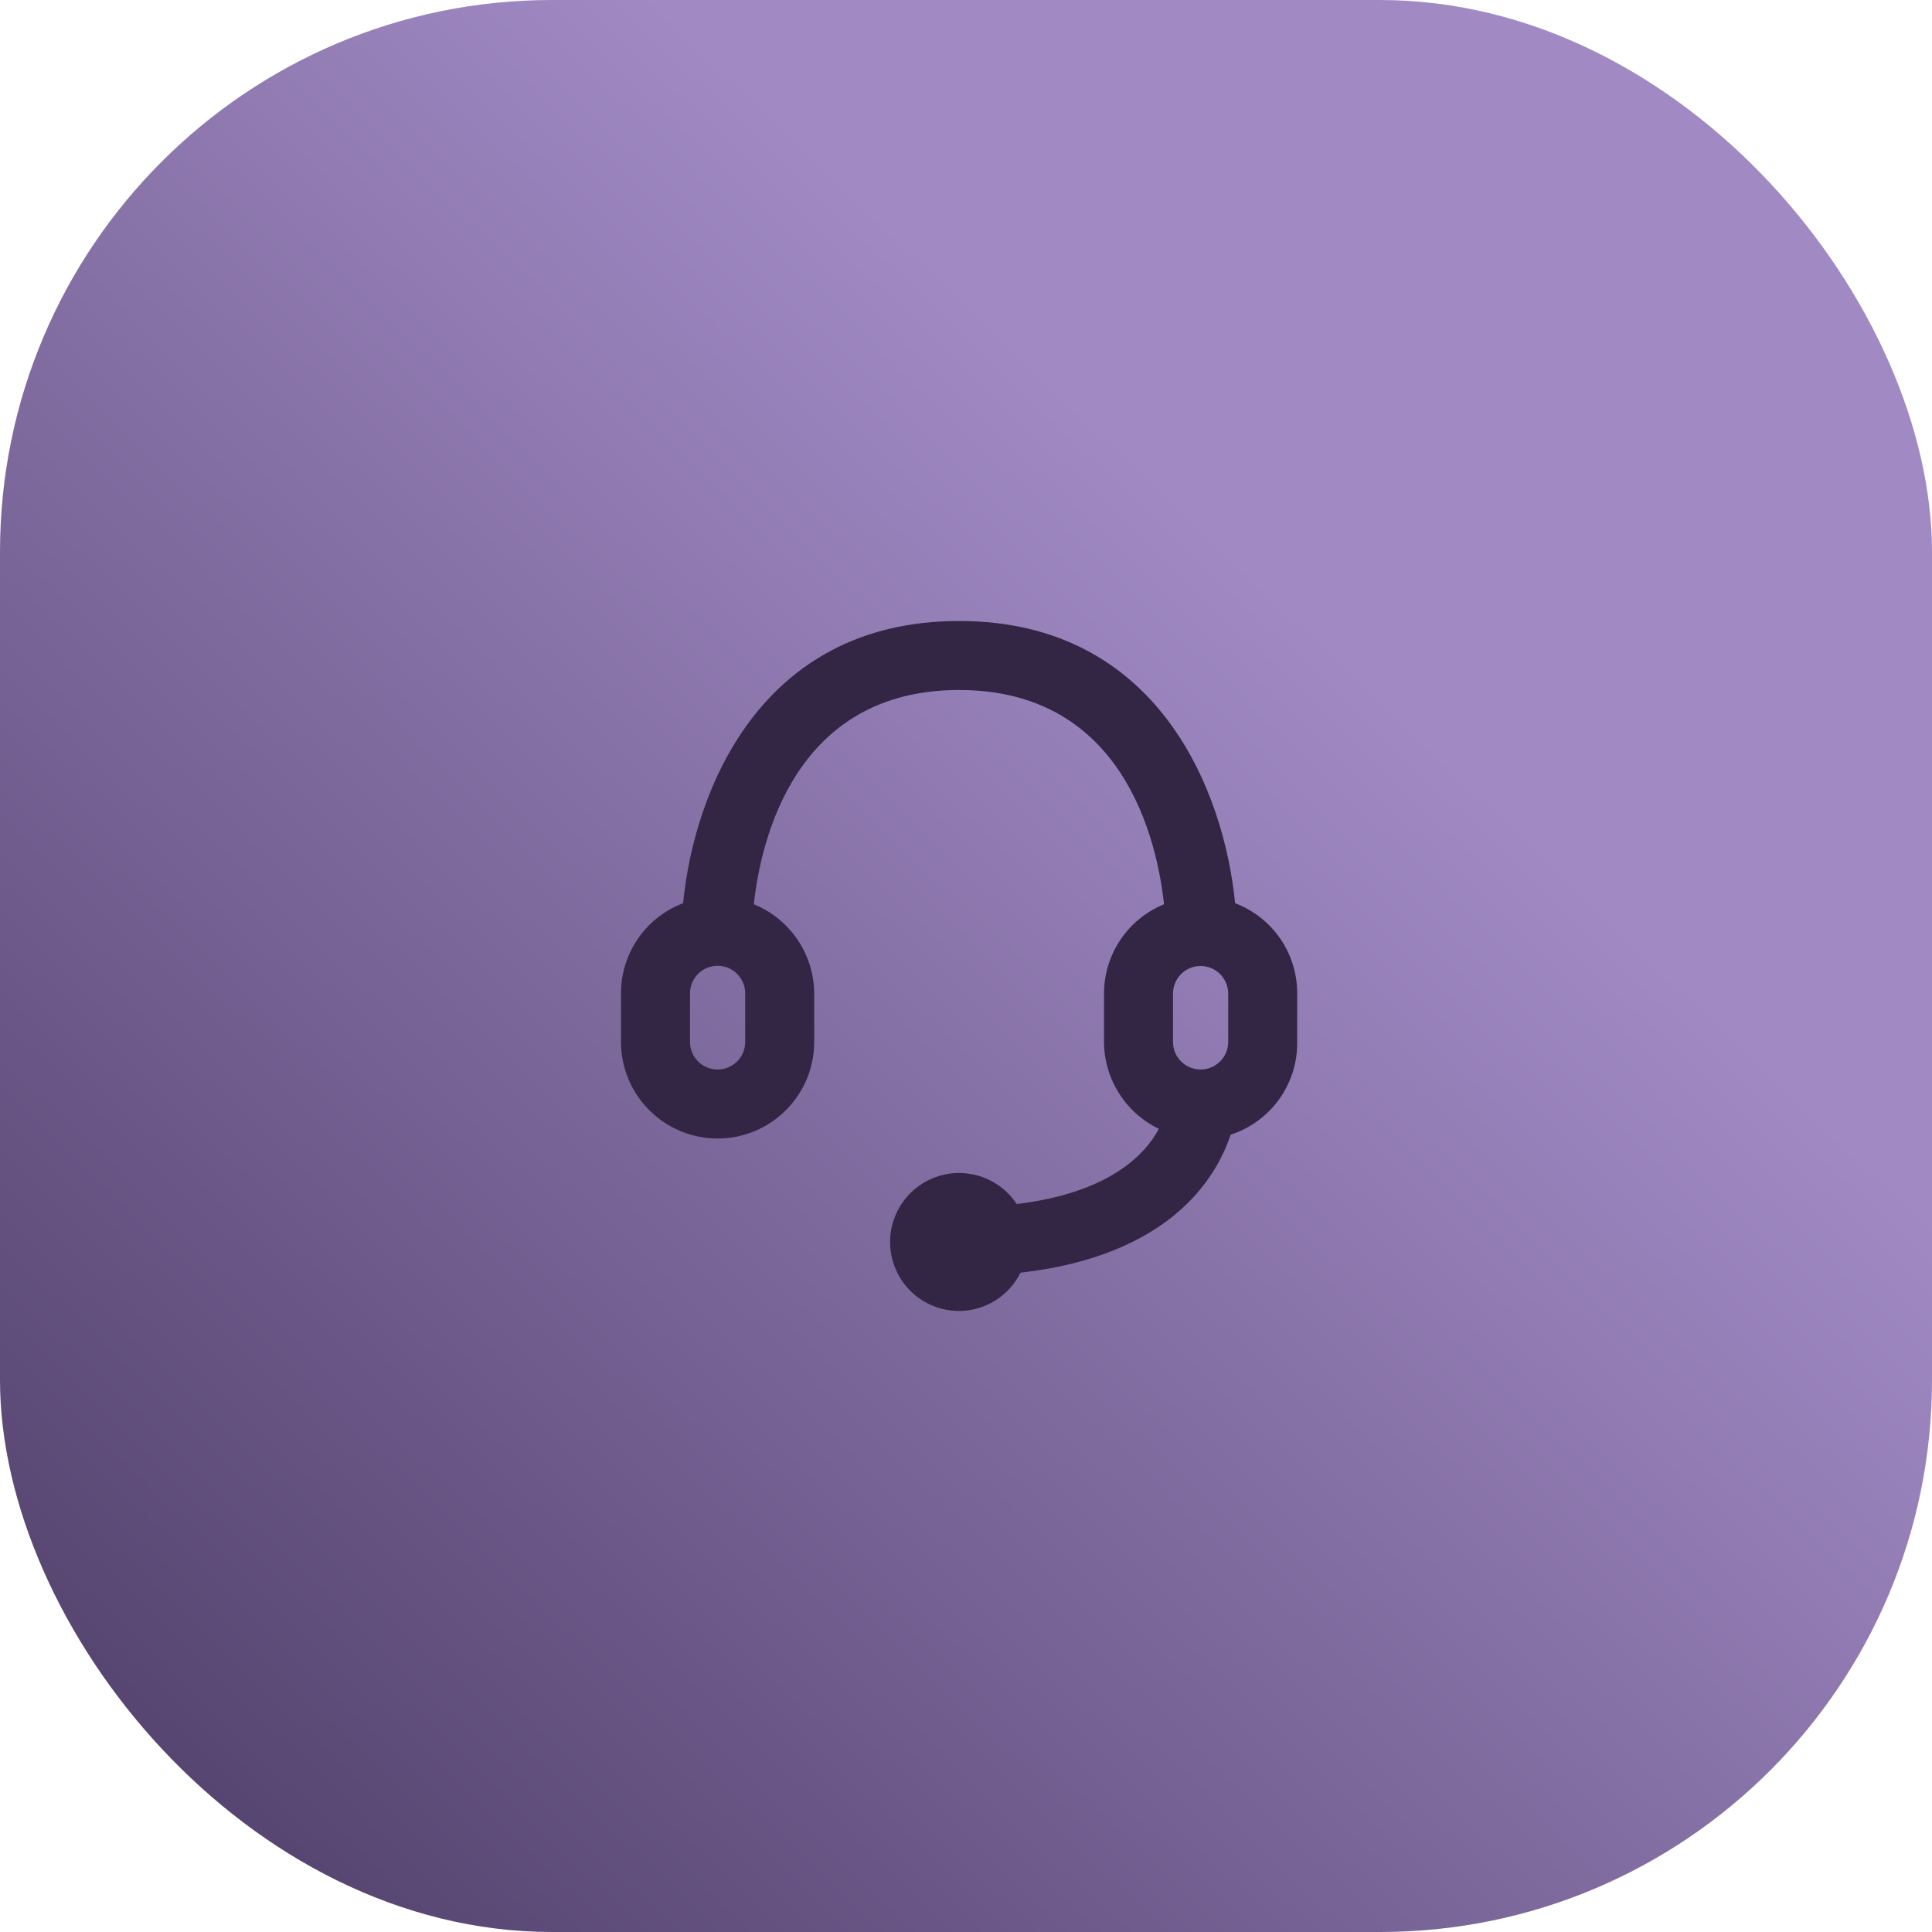
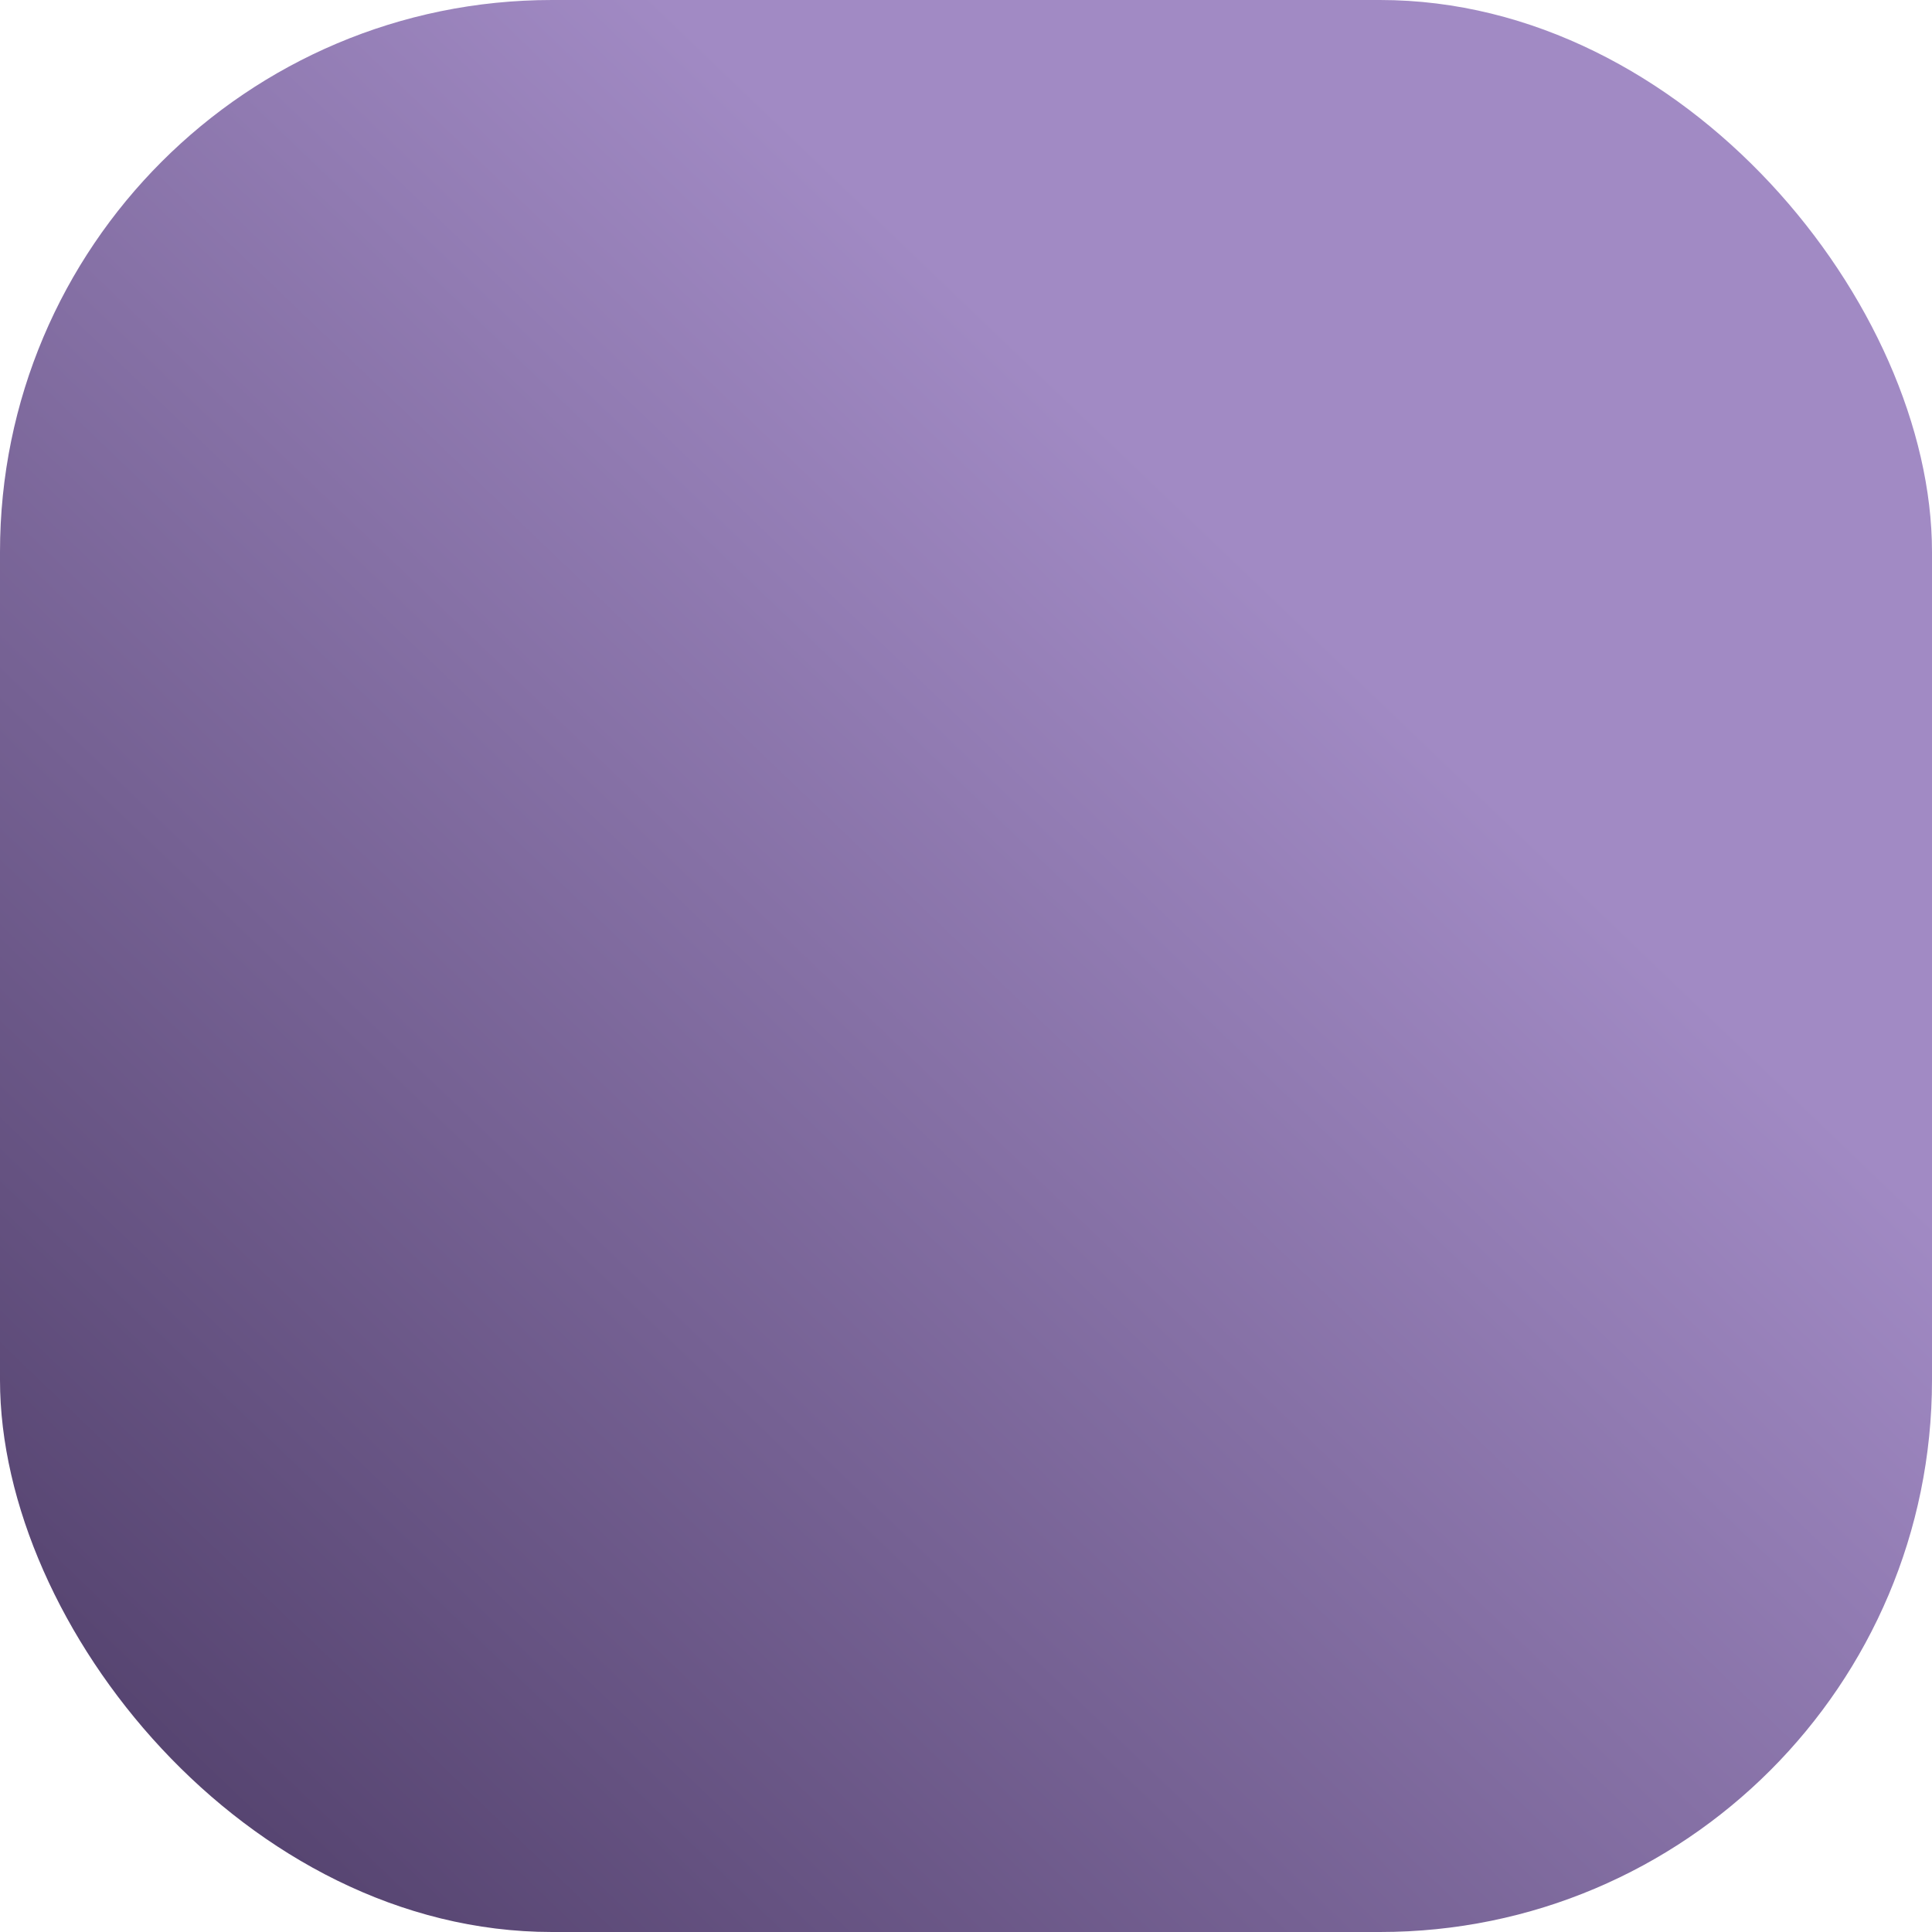
<svg xmlns="http://www.w3.org/2000/svg" width="56" height="56" viewBox="0 0 56 56" fill="none">
  <rect width="56" height="56" rx="16" fill="url(#paint0_linear_304_2560)" />
-   <path fill-rule="evenodd" clip-rule="evenodd" d="M35.8 26.18C35.49 23 33.61 18 27.8 18C21.99 18 20.11 23 19.8 26.18C18.712 26.593 17.995 27.637 18 28.8V30.2C18 31.746 19.254 33 20.8 33C22.346 33 23.6 31.746 23.6 30.2V28.8C23.595 27.662 22.904 26.639 21.85 26.21C22.05 24.37 23.03 20 27.8 20C32.57 20 33.54 24.37 33.74 26.21C32.688 26.64 32.001 27.664 32 28.8V30.2C32.002 30.727 32.152 31.242 32.434 31.688C32.715 32.134 33.115 32.491 33.59 32.72C33.17 33.51 32.1 34.58 29.47 34.9C28.944 34.102 27.927 33.787 27.042 34.149C26.158 34.511 25.653 35.448 25.837 36.386C26.022 37.324 26.844 38 27.8 38C28.17 37.998 28.533 37.893 28.847 37.697C29.162 37.501 29.415 37.222 29.58 36.89C33.87 36.4 35.24 34.19 35.67 32.89C36.833 32.513 37.616 31.423 37.6 30.2V28.8C37.605 27.637 36.888 26.593 35.8 26.18ZM21.6 30.2C21.6 30.642 21.242 31 20.8 31C20.358 31 20 30.642 20 30.2V28.8C19.999 28.694 20.019 28.59 20.059 28.492C20.099 28.394 20.158 28.305 20.232 28.23C20.306 28.155 20.395 28.096 20.492 28.055C20.59 28.015 20.695 27.994 20.8 27.994C20.906 27.994 21.01 28.015 21.108 28.055C21.205 28.096 21.294 28.155 21.368 28.23C21.442 28.305 21.501 28.394 21.541 28.492C21.581 28.59 21.601 28.694 21.6 28.8V30.2ZM34 28.8C34 28.358 34.358 28 34.8 28C35.242 28 35.6 28.358 35.6 28.8V30.2C35.6 30.642 35.242 31 34.8 31C34.358 31 34 30.642 34 30.2V28.8Z" fill="#322644" />
  <defs>
    <linearGradient id="paint0_linear_304_2560" x1="33.132" y1="13.322" x2="-5.05" y2="53.17" gradientUnits="userSpaceOnUse">
      <stop stop-color="#A18AC4" />
      <stop offset="1" stop-color="#493862" />
    </linearGradient>
  </defs>
</svg>